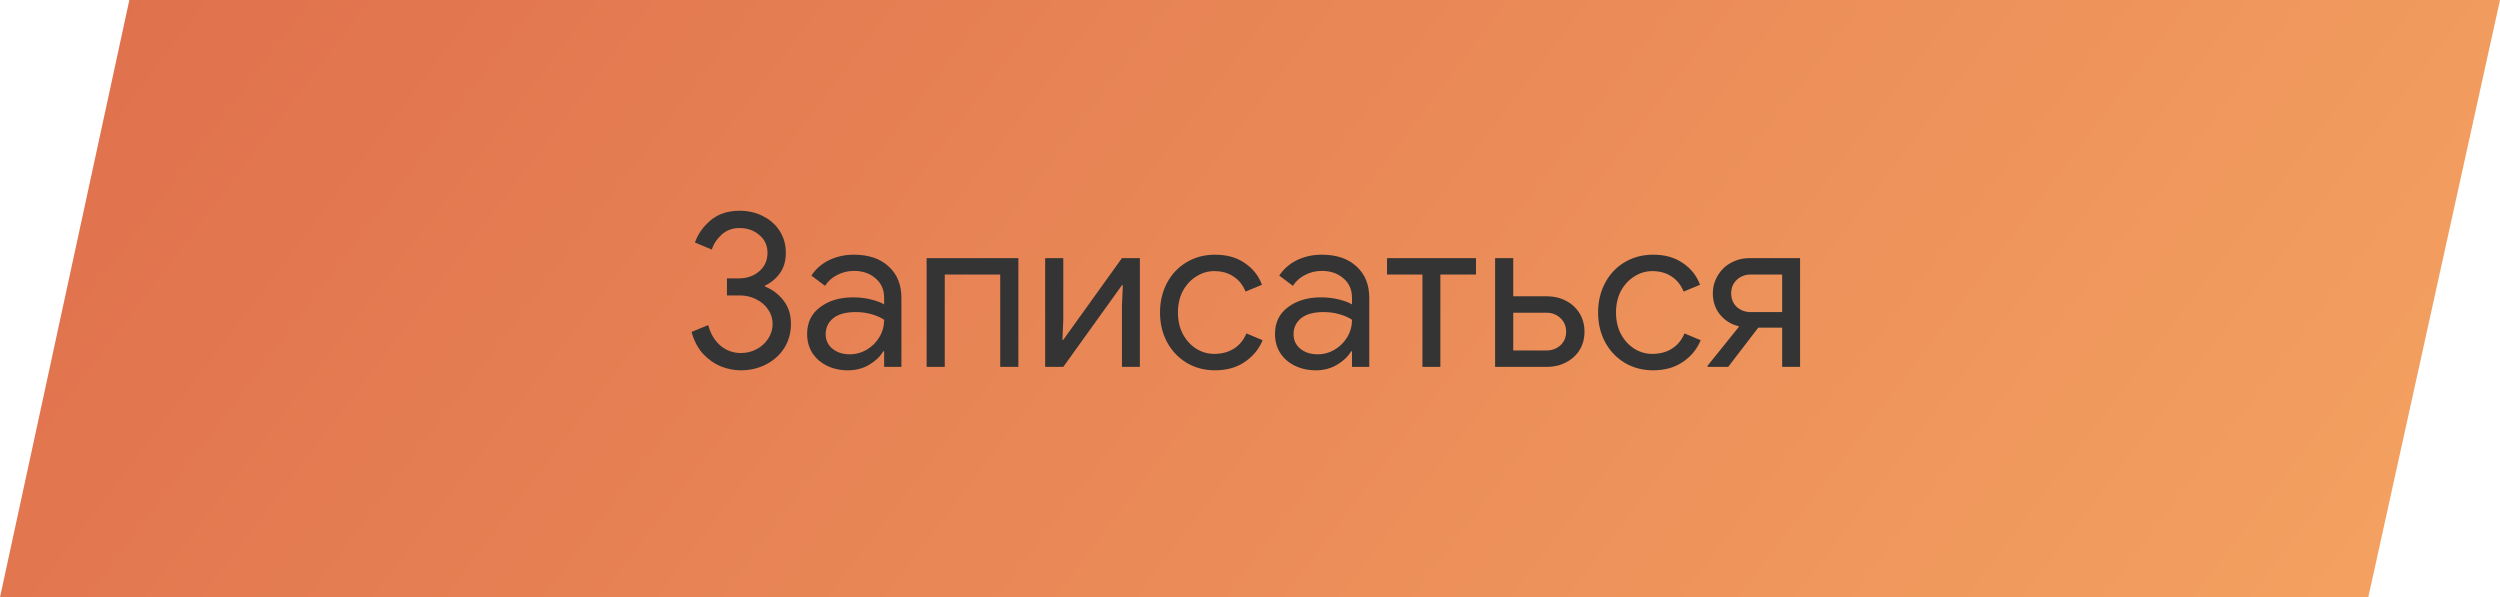
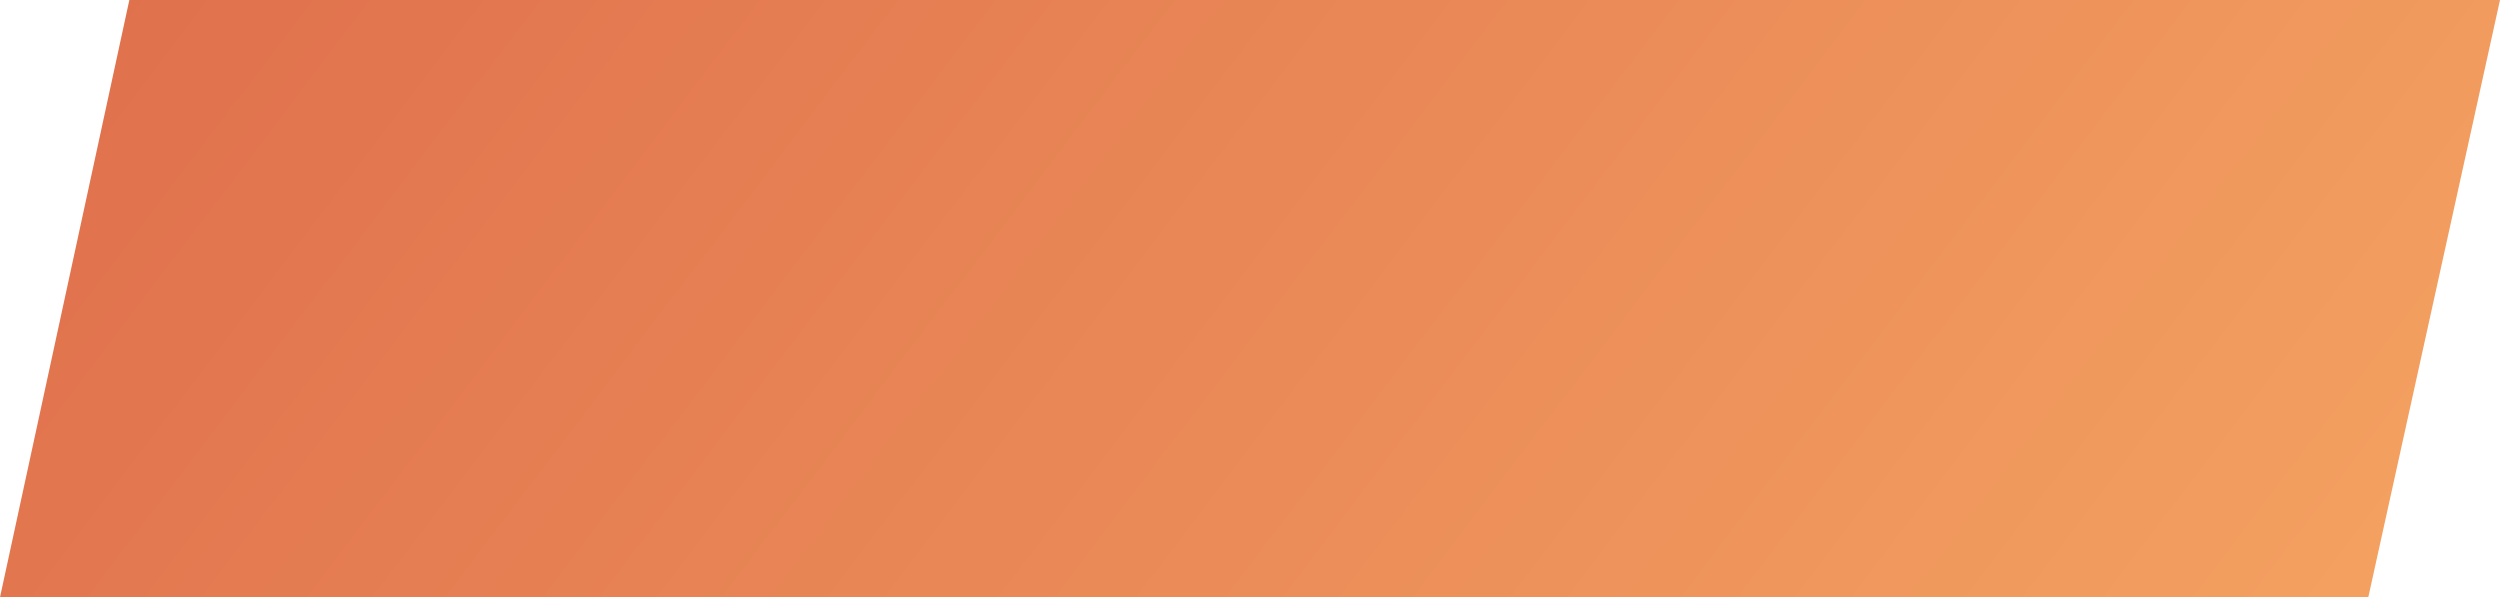
<svg xmlns="http://www.w3.org/2000/svg" width="293" height="70" viewBox="0 0 293 70" fill="none">
  <path d="M15.16 0H293L277.563 70H0L15.16 0Z" fill="url(#paint0_linear)" />
-   <path d="M86.825 43.4C86.058 43.4 85.283 43.25 84.5 42.95C83.733 42.633 83.033 42.142 82.4 41.475C81.783 40.792 81.333 39.933 81.05 38.9L83 38.1C83.267 39.1 83.742 39.9 84.425 40.5C85.125 41.083 85.925 41.375 86.825 41.375C87.492 41.375 88.108 41.225 88.675 40.925C89.242 40.625 89.692 40.217 90.025 39.7C90.375 39.183 90.55 38.6 90.55 37.95C90.55 37.333 90.375 36.775 90.025 36.275C89.675 35.758 89.208 35.358 88.625 35.075C88.042 34.775 87.408 34.625 86.725 34.625H85.2V32.625H86.575C87.542 32.625 88.342 32.35 88.975 31.8C89.625 31.25 89.95 30.525 89.95 29.625C89.95 28.775 89.633 28.083 89 27.55C88.367 27 87.592 26.725 86.675 26.725C85.842 26.725 85.142 26.983 84.575 27.5C84.008 28.017 83.625 28.6 83.425 29.25L81.45 28.425C81.767 27.475 82.367 26.617 83.25 25.85C84.15 25.083 85.292 24.7 86.675 24.7C87.708 24.7 88.633 24.917 89.45 25.35C90.283 25.767 90.933 26.35 91.4 27.1C91.867 27.85 92.1 28.683 92.1 29.6C92.1 30.583 91.867 31.392 91.4 32.025C90.95 32.658 90.367 33.142 89.65 33.475V33.575C90.55 33.942 91.283 34.5 91.85 35.25C92.417 35.983 92.7 36.883 92.7 37.95C92.7 39 92.442 39.942 91.925 40.775C91.408 41.592 90.7 42.233 89.8 42.7C88.9 43.167 87.908 43.4 86.825 43.4ZM99.395 43.4C98.462 43.4 97.629 43.217 96.895 42.85C96.162 42.483 95.595 41.983 95.195 41.35C94.795 40.7 94.595 39.967 94.595 39.15C94.595 37.8 95.103 36.75 96.12 36C97.137 35.233 98.42 34.85 99.97 34.85C100.737 34.85 101.445 34.933 102.095 35.1C102.762 35.267 103.27 35.458 103.62 35.675V34.9C103.62 33.95 103.287 33.192 102.62 32.625C101.953 32.042 101.112 31.75 100.095 31.75C99.379 31.75 98.72 31.908 98.12 32.225C97.52 32.525 97.045 32.95 96.695 33.5L95.095 32.3C95.595 31.533 96.278 30.933 97.145 30.5C98.028 30.067 99.004 29.85 100.07 29.85C101.803 29.85 103.162 30.308 104.145 31.225C105.145 32.125 105.645 33.358 105.645 34.925V43H103.62V41.175H103.52C103.153 41.792 102.603 42.317 101.87 42.75C101.137 43.183 100.312 43.4 99.395 43.4ZM99.595 41.525C100.312 41.525 100.978 41.342 101.595 40.975C102.212 40.608 102.703 40.117 103.07 39.5C103.437 38.883 103.62 38.208 103.62 37.475C103.22 37.208 102.728 36.992 102.145 36.825C101.562 36.658 100.945 36.575 100.295 36.575C99.129 36.575 98.245 36.817 97.645 37.3C97.062 37.783 96.77 38.408 96.77 39.175C96.77 39.875 97.037 40.442 97.57 40.875C98.103 41.308 98.778 41.525 99.595 41.525ZM108.601 30.25H119.351V43H117.226V32.175H110.726V43H108.601V30.25ZM122.493 30.25H124.618V37.425L124.518 39.825H124.618L131.493 30.25H133.593V43H131.493V35.825L131.593 33.425H131.493L124.618 43H122.493V30.25ZM142.404 43.4C141.17 43.4 140.062 43.108 139.079 42.525C138.095 41.925 137.329 41.117 136.779 40.1C136.229 39.067 135.954 37.908 135.954 36.625C135.954 35.342 136.229 34.183 136.779 33.15C137.329 32.117 138.095 31.308 139.079 30.725C140.062 30.142 141.17 29.85 142.404 29.85C143.787 29.85 144.945 30.175 145.879 30.825C146.829 31.458 147.504 32.308 147.904 33.375L145.979 34.175C145.662 33.392 145.187 32.8 144.554 32.4C143.937 31.983 143.187 31.775 142.304 31.775C141.554 31.775 140.854 31.983 140.204 32.4C139.554 32.8 139.029 33.367 138.629 34.1C138.245 34.833 138.054 35.675 138.054 36.625C138.054 37.575 138.245 38.417 138.629 39.15C139.029 39.883 139.554 40.458 140.204 40.875C140.854 41.275 141.554 41.475 142.304 41.475C143.204 41.475 143.979 41.267 144.629 40.85C145.279 40.433 145.762 39.842 146.079 39.075L147.979 39.875C147.545 40.925 146.845 41.775 145.879 42.425C144.929 43.075 143.77 43.4 142.404 43.4ZM154.229 43.4C153.296 43.4 152.462 43.217 151.729 42.85C150.996 42.483 150.429 41.983 150.029 41.35C149.629 40.7 149.429 39.967 149.429 39.15C149.429 37.8 149.937 36.75 150.954 36C151.971 35.233 153.254 34.85 154.804 34.85C155.571 34.85 156.279 34.933 156.929 35.1C157.596 35.267 158.104 35.458 158.454 35.675V34.9C158.454 33.95 158.121 33.192 157.454 32.625C156.787 32.042 155.946 31.75 154.929 31.75C154.212 31.75 153.554 31.908 152.954 32.225C152.354 32.525 151.879 32.95 151.529 33.5L149.929 32.3C150.429 31.533 151.112 30.933 151.979 30.5C152.862 30.067 153.837 29.85 154.904 29.85C156.637 29.85 157.996 30.308 158.979 31.225C159.979 32.125 160.479 33.358 160.479 34.925V43H158.454V41.175H158.354C157.987 41.792 157.437 42.317 156.704 42.75C155.971 43.183 155.146 43.4 154.229 43.4ZM154.429 41.525C155.146 41.525 155.812 41.342 156.429 40.975C157.046 40.608 157.537 40.117 157.904 39.5C158.271 38.883 158.454 38.208 158.454 37.475C158.054 37.208 157.562 36.992 156.979 36.825C156.396 36.658 155.779 36.575 155.129 36.575C153.962 36.575 153.079 36.817 152.479 37.3C151.896 37.783 151.604 38.408 151.604 39.175C151.604 39.875 151.871 40.442 152.404 40.875C152.937 41.308 153.612 41.525 154.429 41.525ZM166.71 32.175H162.56V30.25H172.985V32.175H168.81V43H166.71V32.175ZM175.227 30.25H177.352V34.725H181.302C182.119 34.725 182.861 34.9 183.527 35.25C184.211 35.6 184.744 36.092 185.127 36.725C185.511 37.358 185.702 38.075 185.702 38.875C185.702 39.675 185.511 40.392 185.127 41.025C184.744 41.642 184.211 42.125 183.527 42.475C182.861 42.825 182.119 43 181.302 43H175.227V30.25ZM181.252 41.075C181.886 41.075 182.427 40.875 182.877 40.475C183.327 40.058 183.552 39.525 183.552 38.875C183.552 38.225 183.327 37.692 182.877 37.275C182.427 36.858 181.886 36.65 181.252 36.65H177.352V41.075H181.252ZM193.746 43.4C192.513 43.4 191.405 43.108 190.421 42.525C189.438 41.925 188.671 41.117 188.121 40.1C187.571 39.067 187.296 37.908 187.296 36.625C187.296 35.342 187.571 34.183 188.121 33.15C188.671 32.117 189.438 31.308 190.421 30.725C191.405 30.142 192.513 29.85 193.746 29.85C195.13 29.85 196.288 30.175 197.221 30.825C198.171 31.458 198.846 32.308 199.246 33.375L197.321 34.175C197.005 33.392 196.53 32.8 195.896 32.4C195.28 31.983 194.53 31.775 193.646 31.775C192.896 31.775 192.196 31.983 191.546 32.4C190.896 32.8 190.371 33.367 189.971 34.1C189.588 34.833 189.396 35.675 189.396 36.625C189.396 37.575 189.588 38.417 189.971 39.15C190.371 39.883 190.896 40.458 191.546 40.875C192.196 41.275 192.896 41.475 193.646 41.475C194.546 41.475 195.321 41.267 195.971 40.85C196.621 40.433 197.105 39.842 197.421 39.075L199.321 39.875C198.888 40.925 198.188 41.775 197.221 42.425C196.271 43.075 195.113 43.4 193.746 43.4ZM200.119 42.875L203.819 38.275L203.744 38.225C202.861 38.008 202.136 37.55 201.569 36.85C201.019 36.15 200.744 35.333 200.744 34.4C200.744 33.633 200.936 32.933 201.319 32.3C201.702 31.65 202.219 31.15 202.869 30.8C203.536 30.433 204.261 30.25 205.044 30.25H210.969V43H208.869V38.4H206.069L202.544 43H200.119V42.875ZM208.869 36.575V32.175H205.169C204.536 32.175 203.994 32.383 203.544 32.8C203.111 33.217 202.894 33.742 202.894 34.375C202.894 35.025 203.111 35.558 203.544 35.975C203.994 36.375 204.536 36.575 205.169 36.575H208.869Z" fill="#343434" />
  <defs>
    <linearGradient id="paint0_linear" x1="0" y1="0" x2="215.822" y2="163.79" gradientUnits="userSpaceOnUse">
      <stop stop-color="#DF6F4C" />
      <stop offset="1" stop-color="#F4A261" />
    </linearGradient>
  </defs>
</svg>